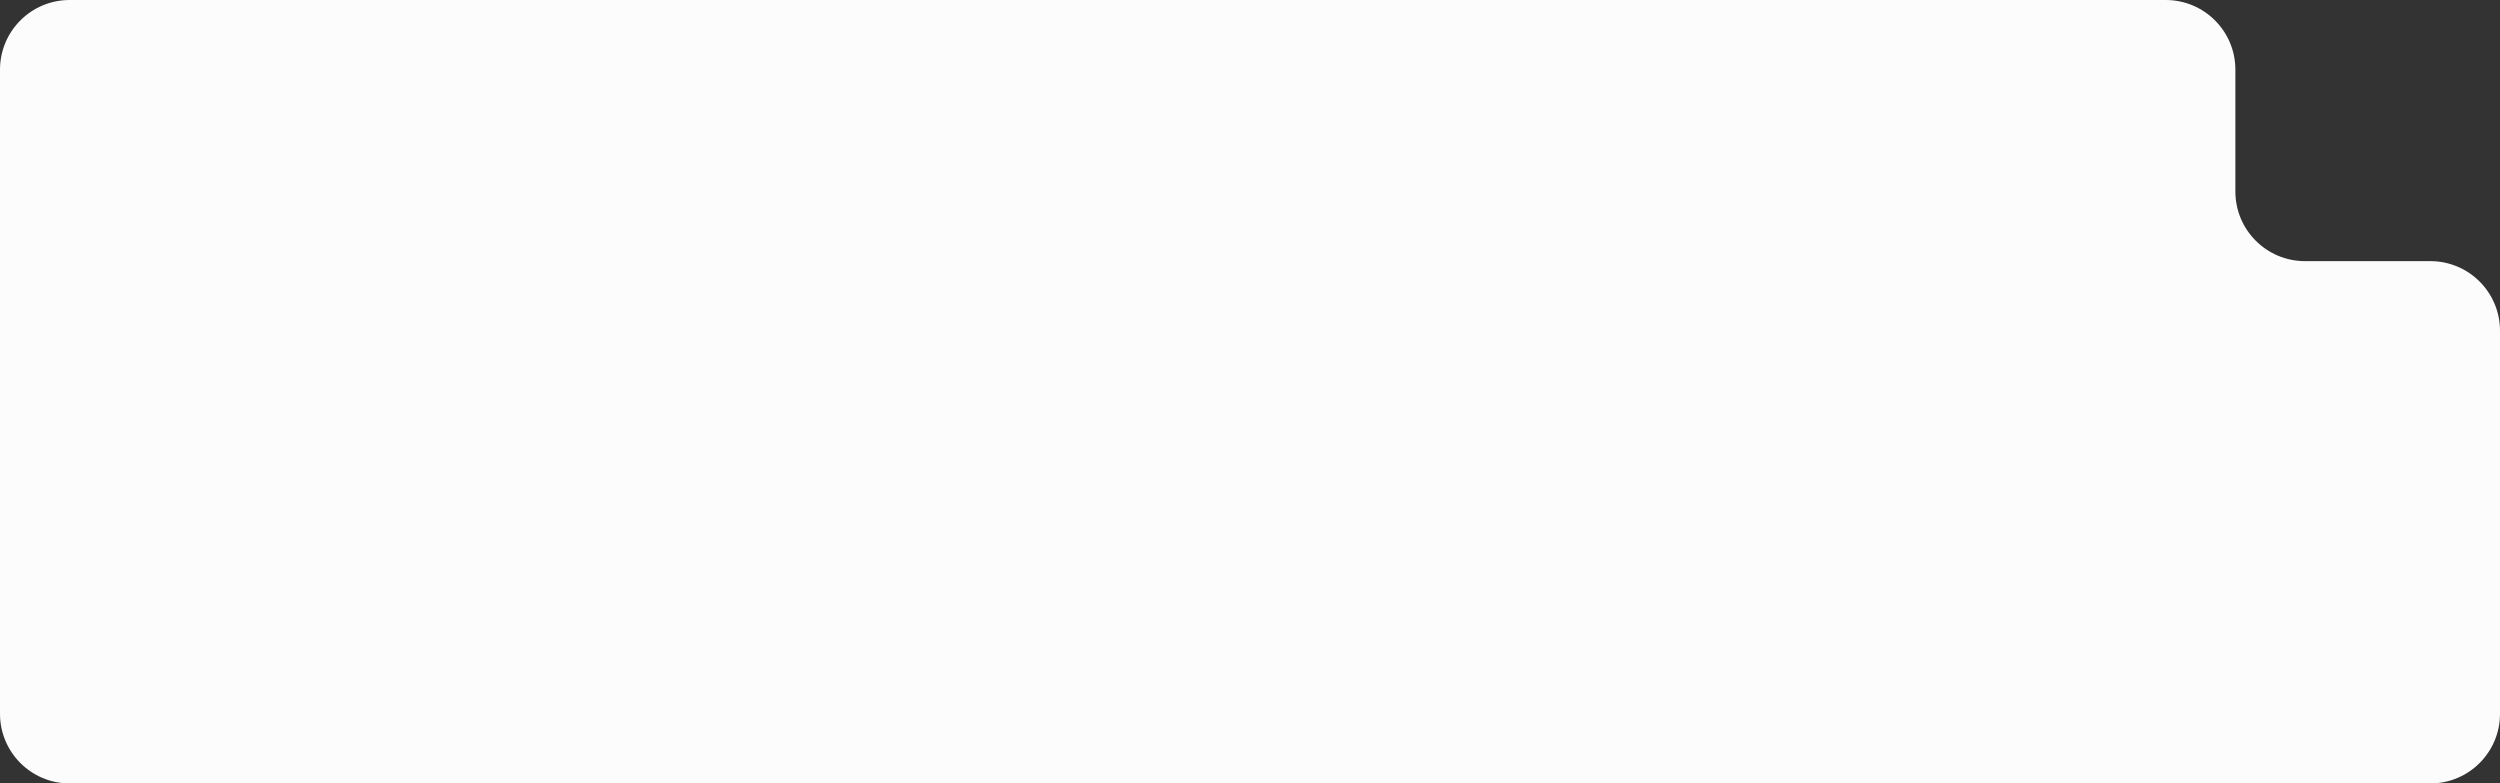
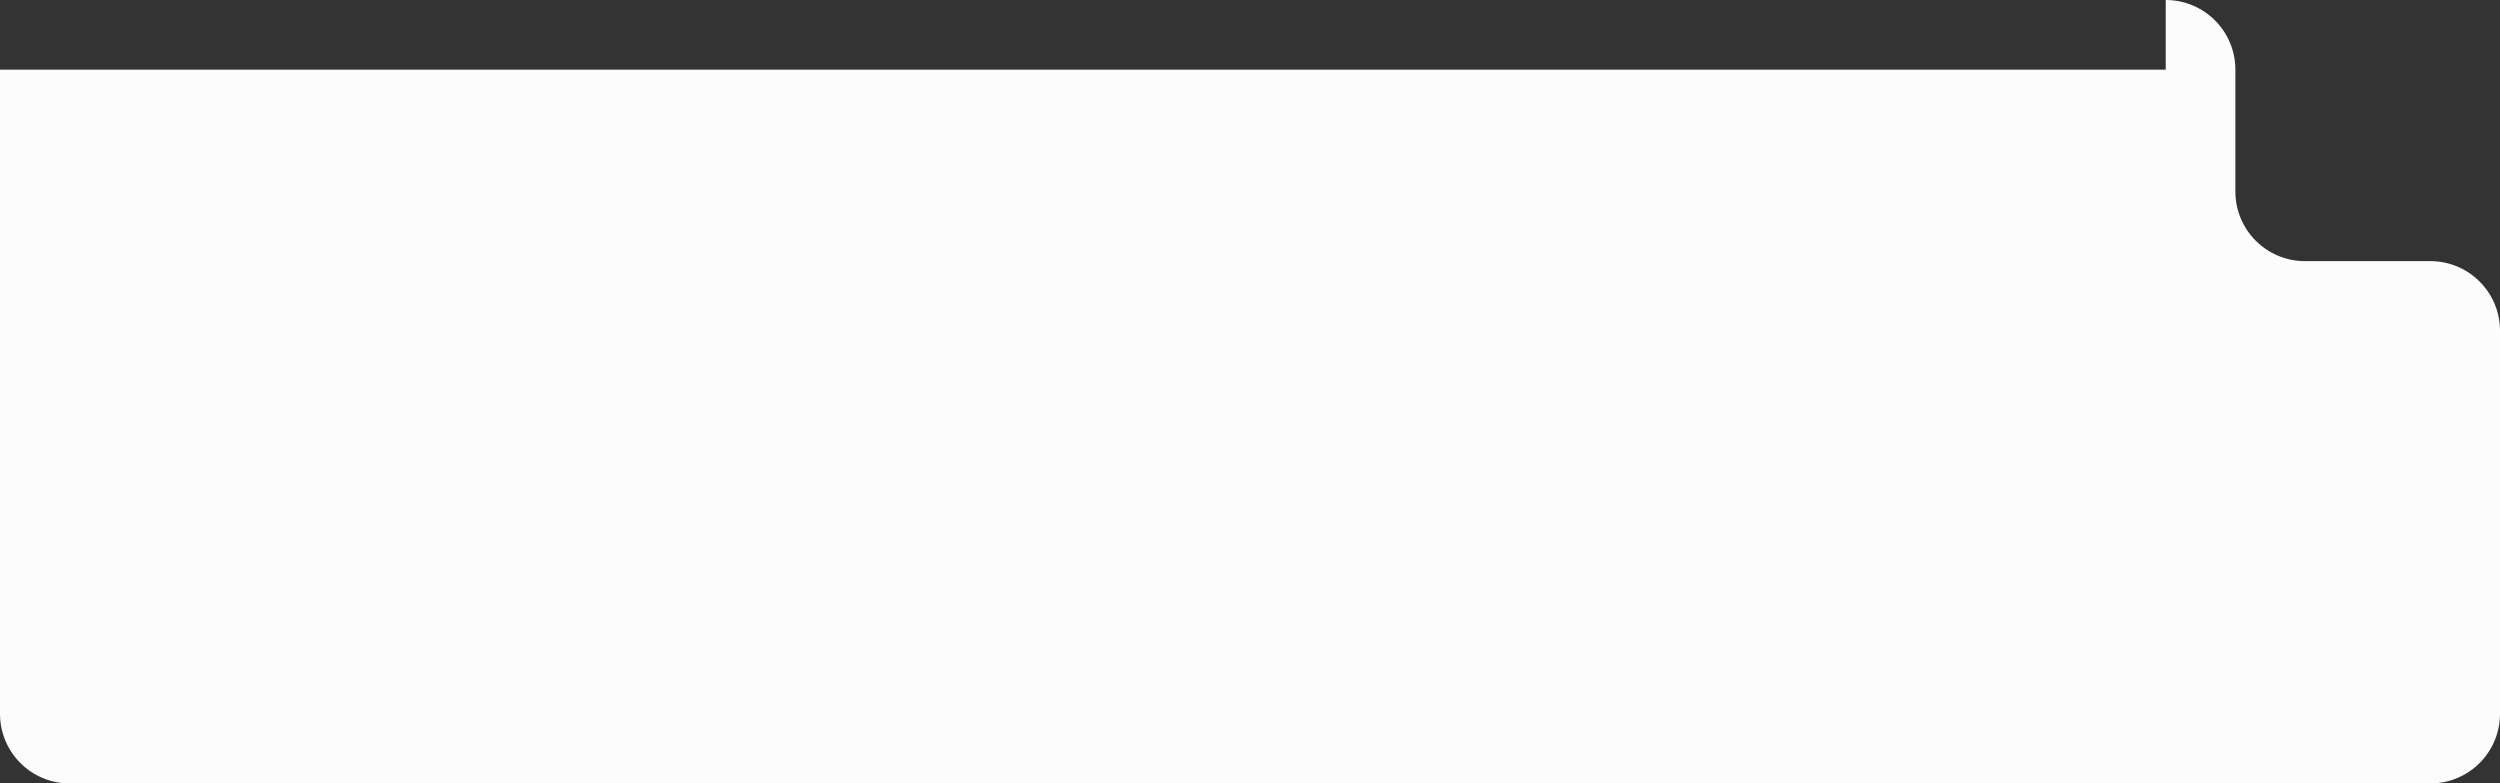
<svg xmlns="http://www.w3.org/2000/svg" width="718" height="225" viewBox="0 0 718 225" fill="none">
  <rect x="0" y="0" width="718" height="225" fill="#333333" stroke="none" />
-   <path fill-rule="evenodd" clip-rule="evenodd" d="M622 0C633.046 0 642 8.954 642 20V55C642 66.046 650.954 75 662 75H698C709.046 75 718 83.954 718 95V205C718 216.046 709.046 225 698 225H20C8.954 225 0 216.046 0 205V20C0 8.954 8.954 0 20 0H622Z" fill="#FCFCFC" />
+   <path fill-rule="evenodd" clip-rule="evenodd" d="M622 0C633.046 0 642 8.954 642 20V55C642 66.046 650.954 75 662 75H698C709.046 75 718 83.954 718 95V205C718 216.046 709.046 225 698 225H20C8.954 225 0 216.046 0 205V20H622Z" fill="#FCFCFC" />
</svg>